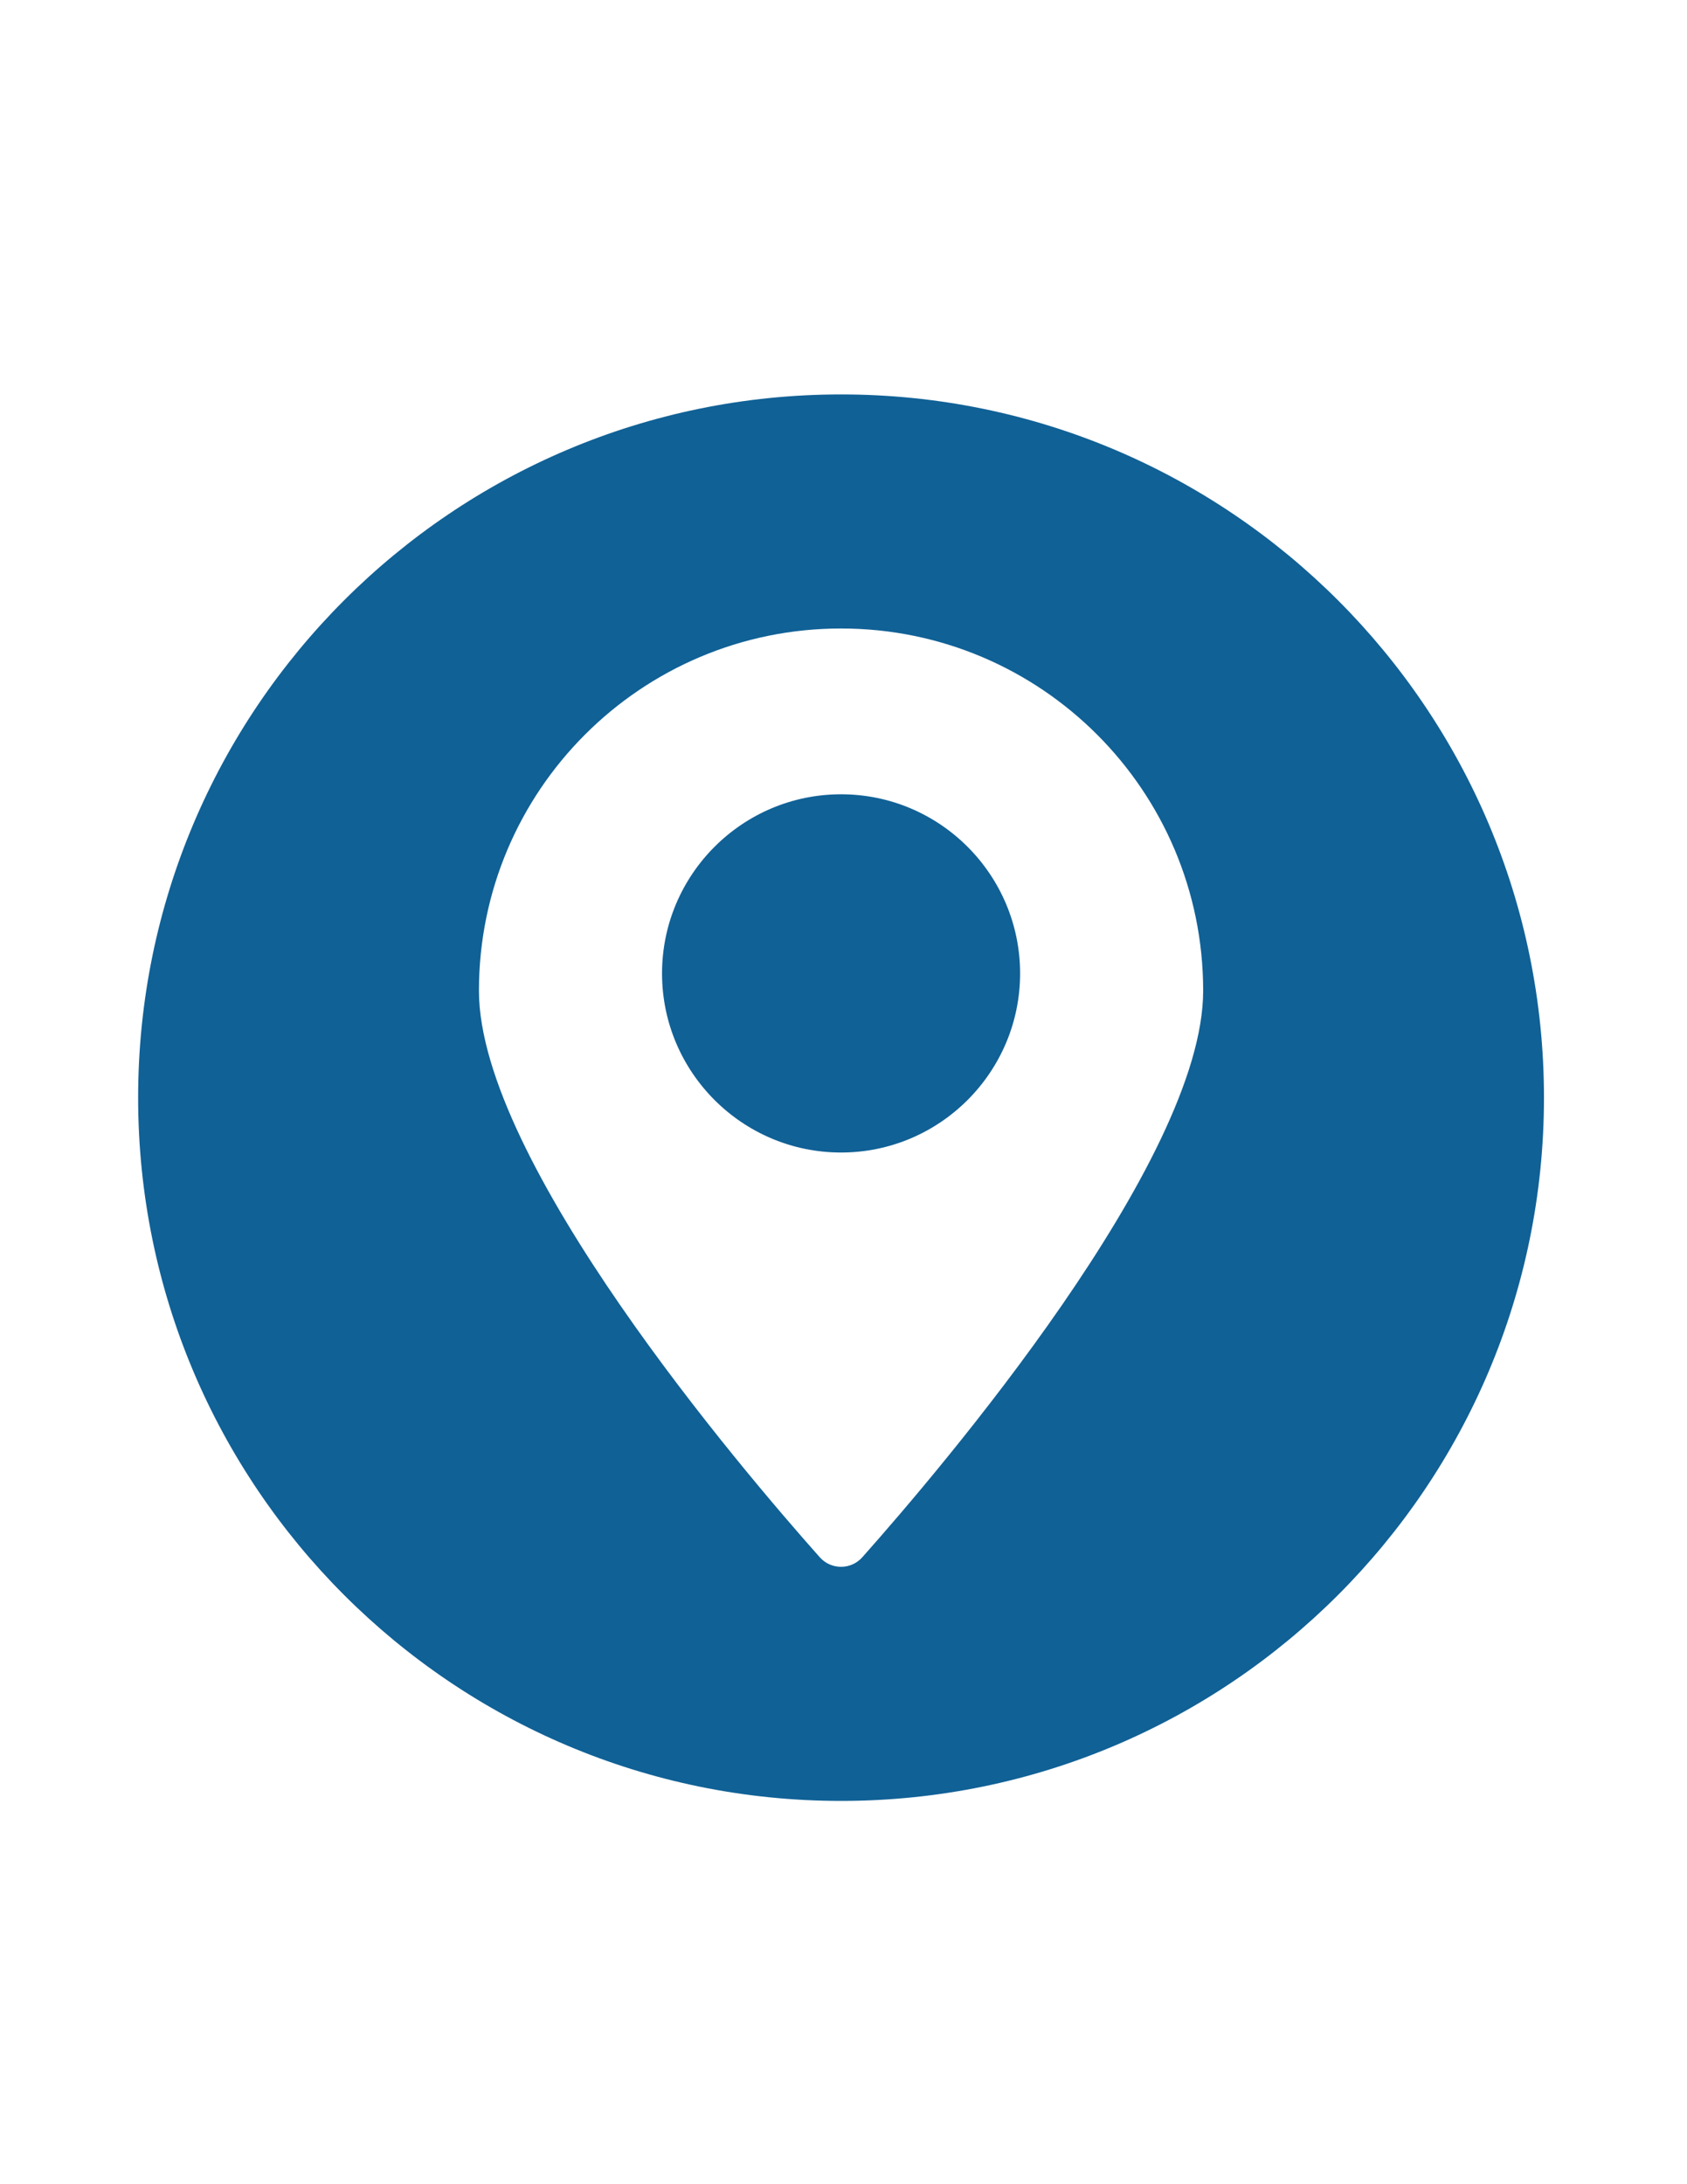
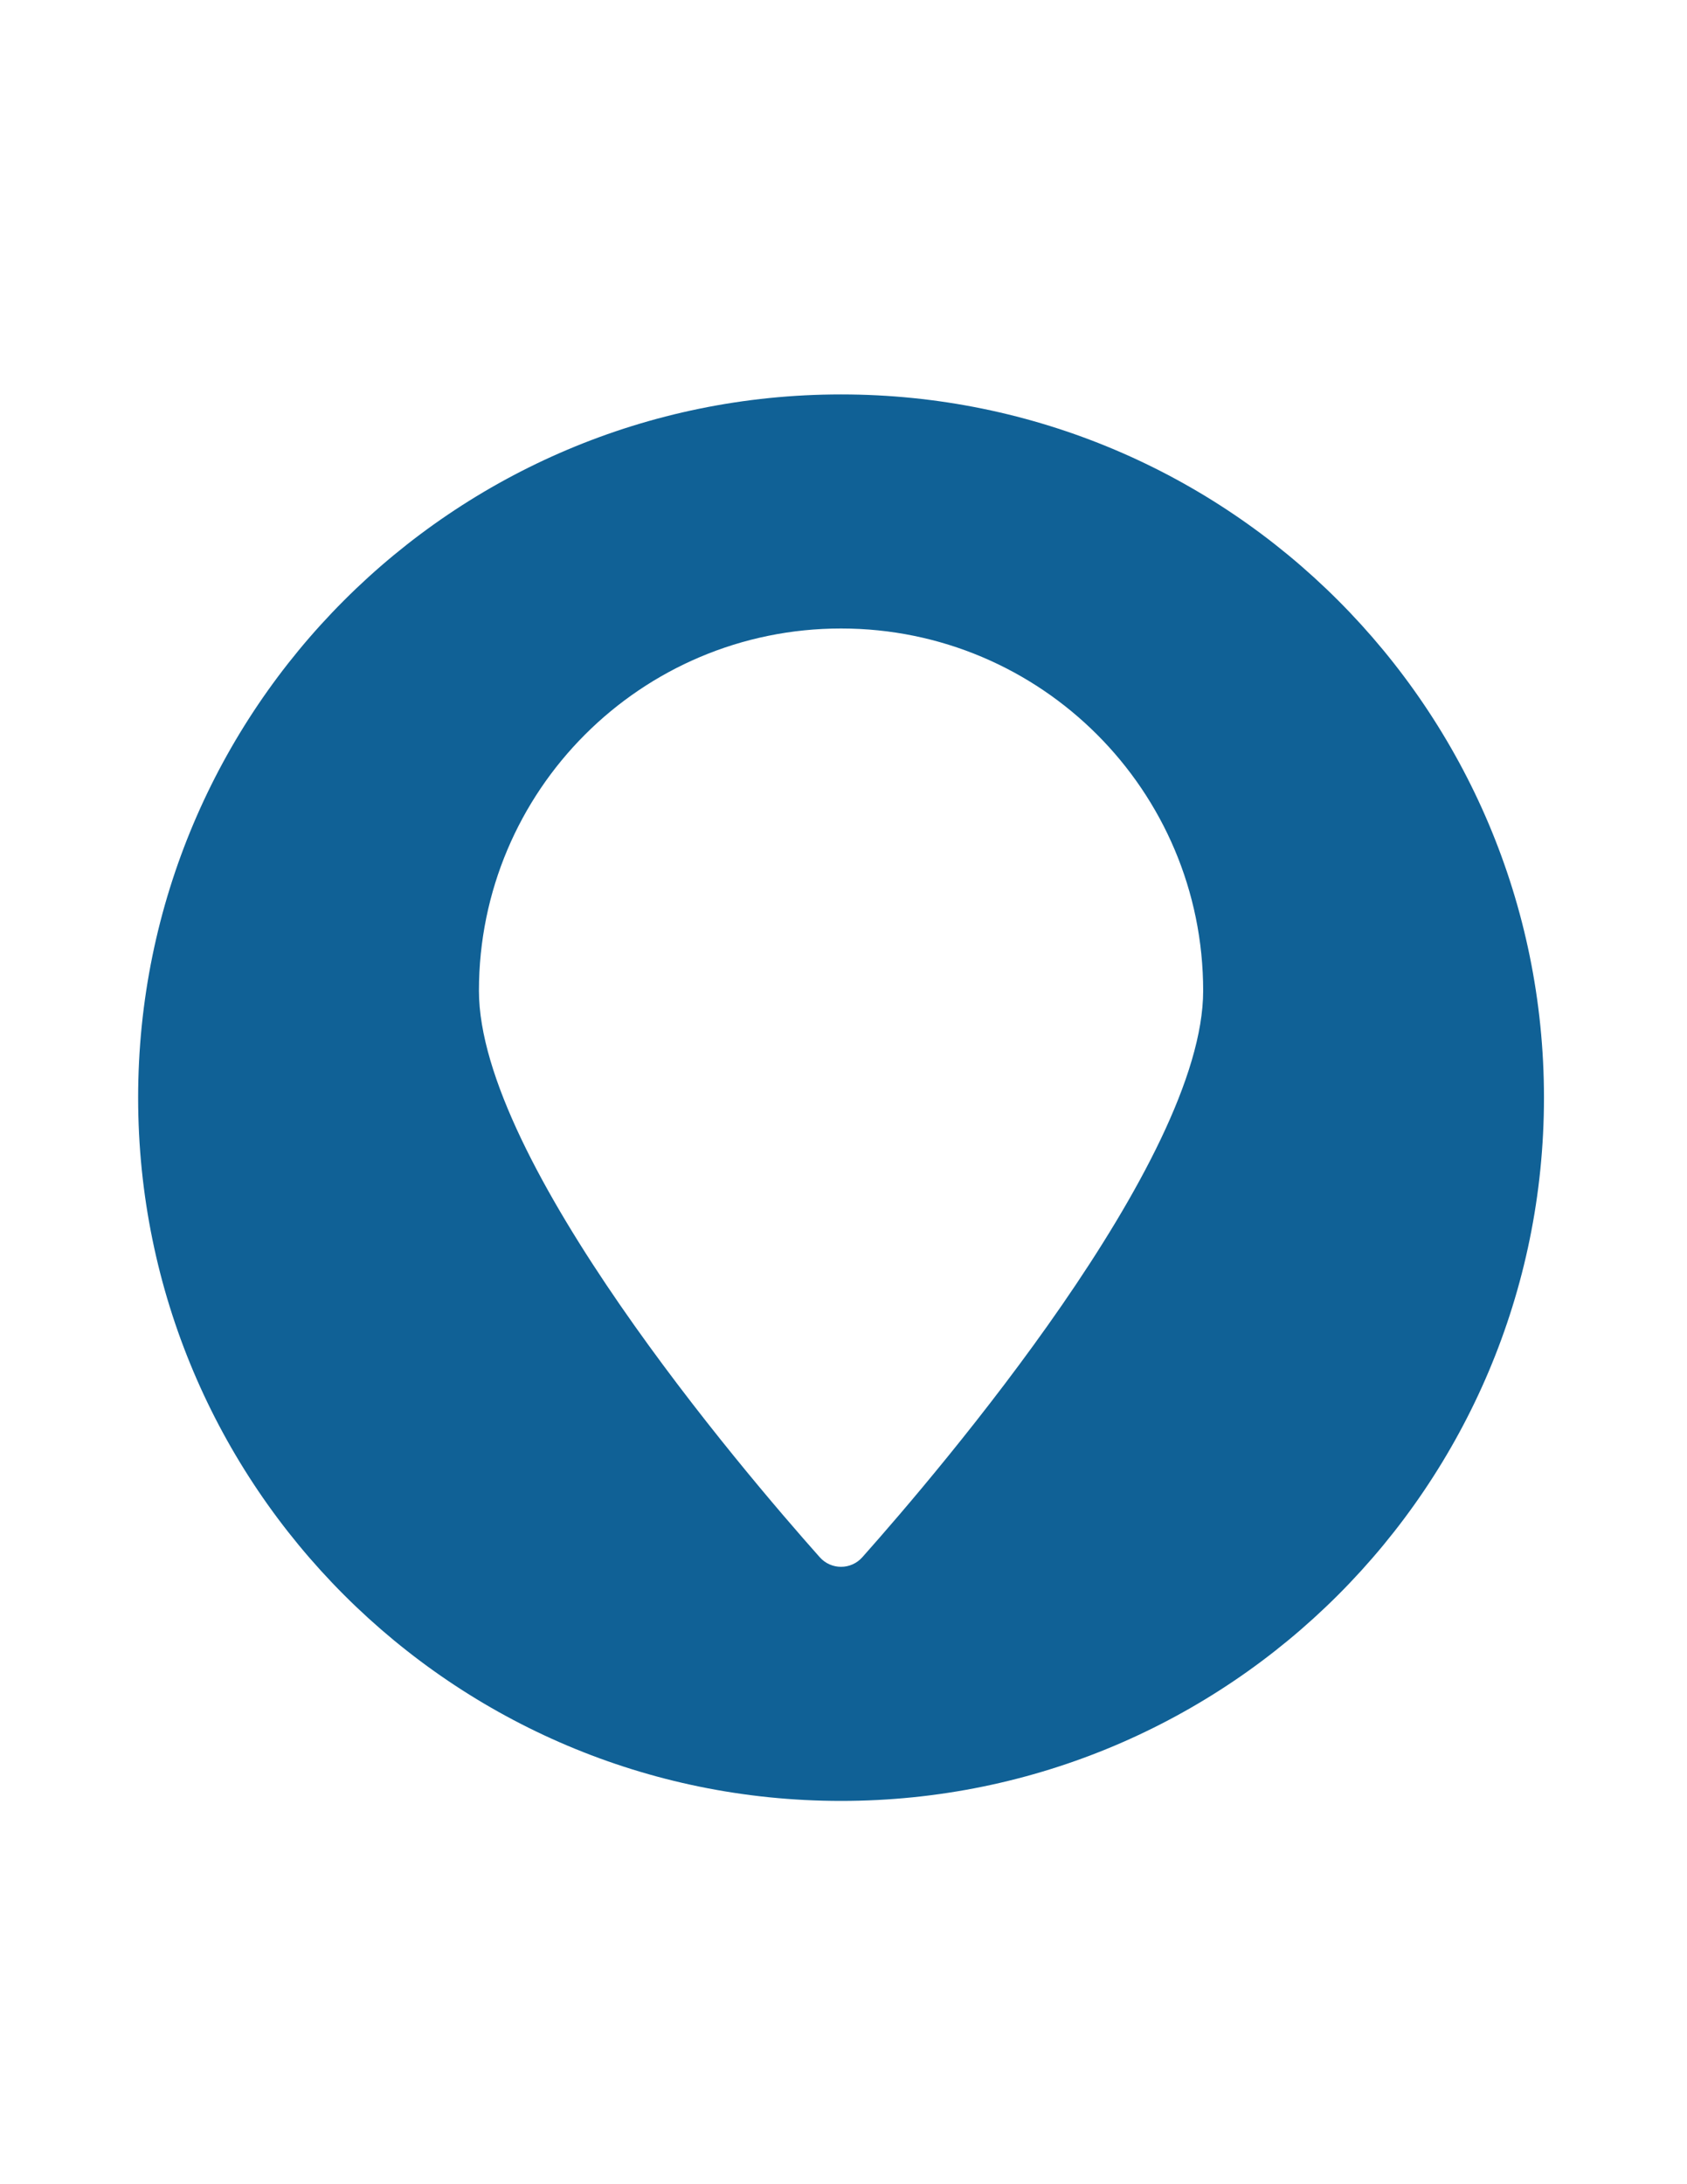
<svg xmlns="http://www.w3.org/2000/svg" version="1.1" id="Capa_1" x="0px" y="0px" width="612px" height="792px" viewBox="0 0 612 792" enable-background="new 0 0 612 792" xml:space="preserve">
  <g>
-     <path fill="#106196" d="M305.113,288.013c-35.812,0-64.943,29.131-64.943,64.954c0,35.812,29.141,64.943,64.943,64.943   c35.812,0,64.954-29.141,64.954-64.943C370.056,317.144,340.925,288.013,305.113,288.013z" />
    <path fill="#106196" d="M305.113,143.02c-140.832,0-255,114.169-255,255s114.168,255,255,255s255-114.169,255-255   S445.944,143.02,305.113,143.02z M312.824,564.667c-4.121,4.621-11.312,4.621-15.433,0   c-28.142-31.63-123.645-143.544-123.645-205.407c0-72.553,58.813-131.366,131.366-131.366c72.552,0,131.366,58.813,131.366,131.366   C436.479,421.123,340.966,533.037,312.824,564.667z" />
  </g>
</svg>